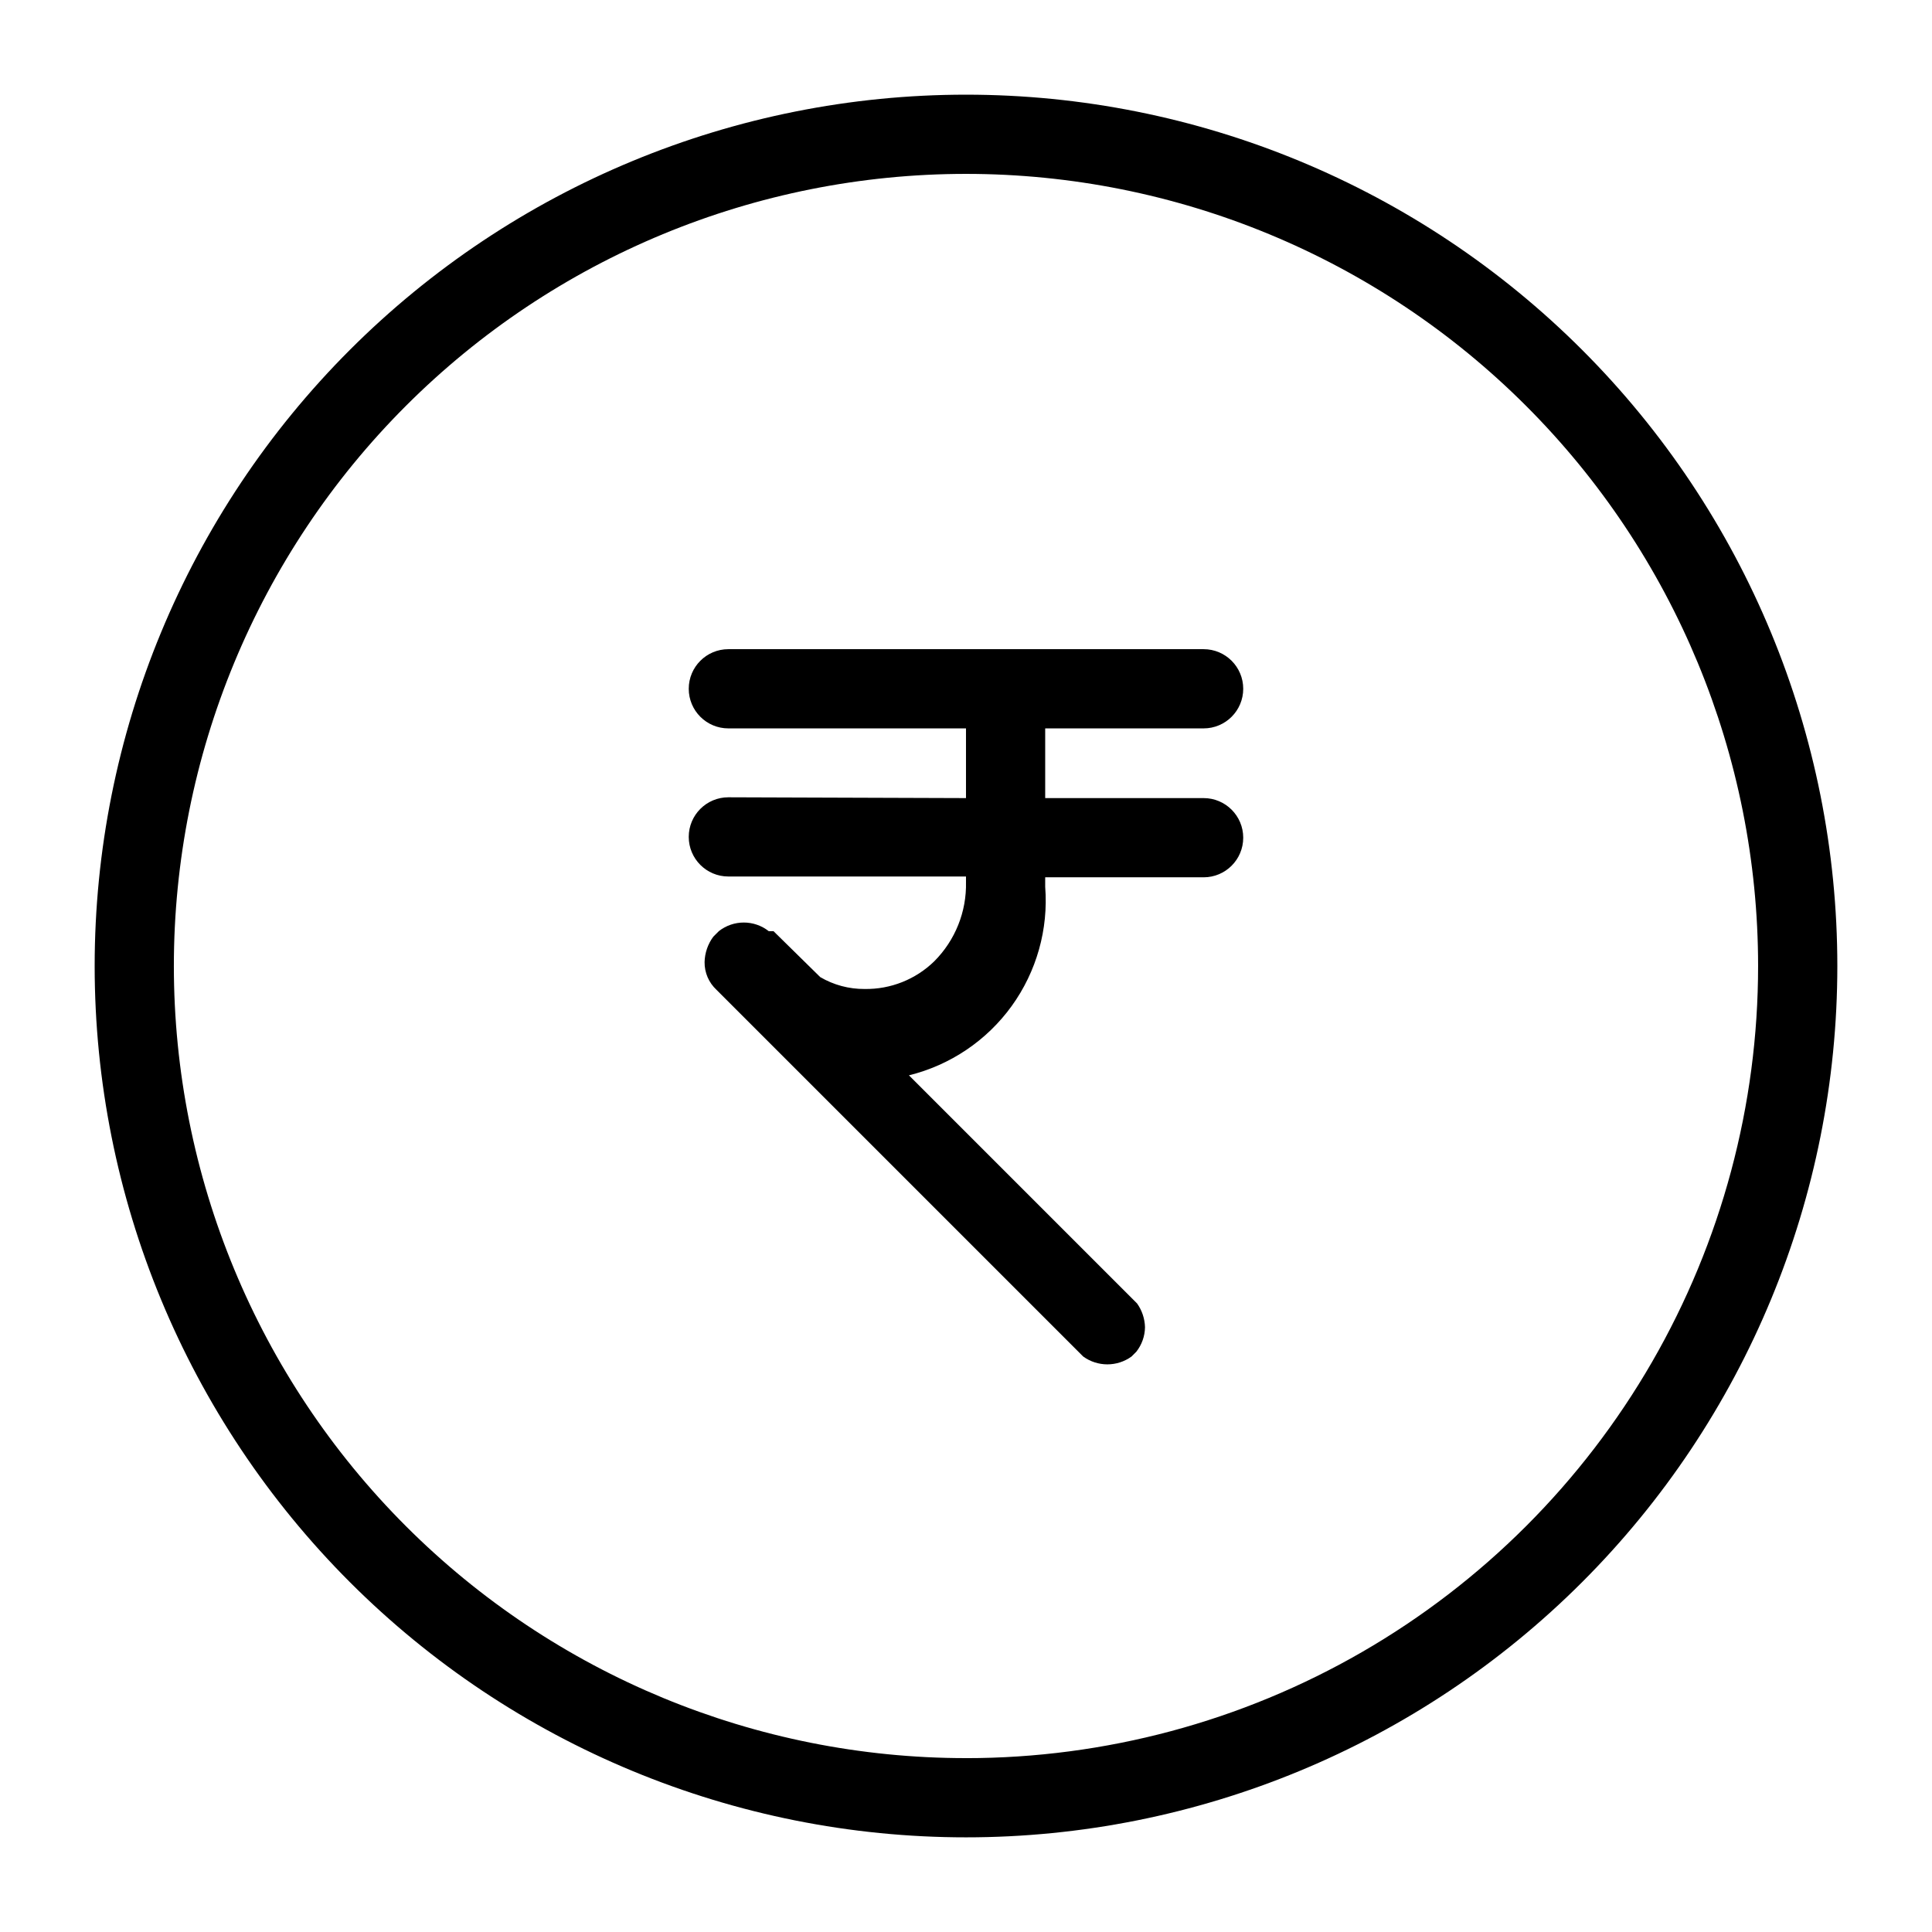
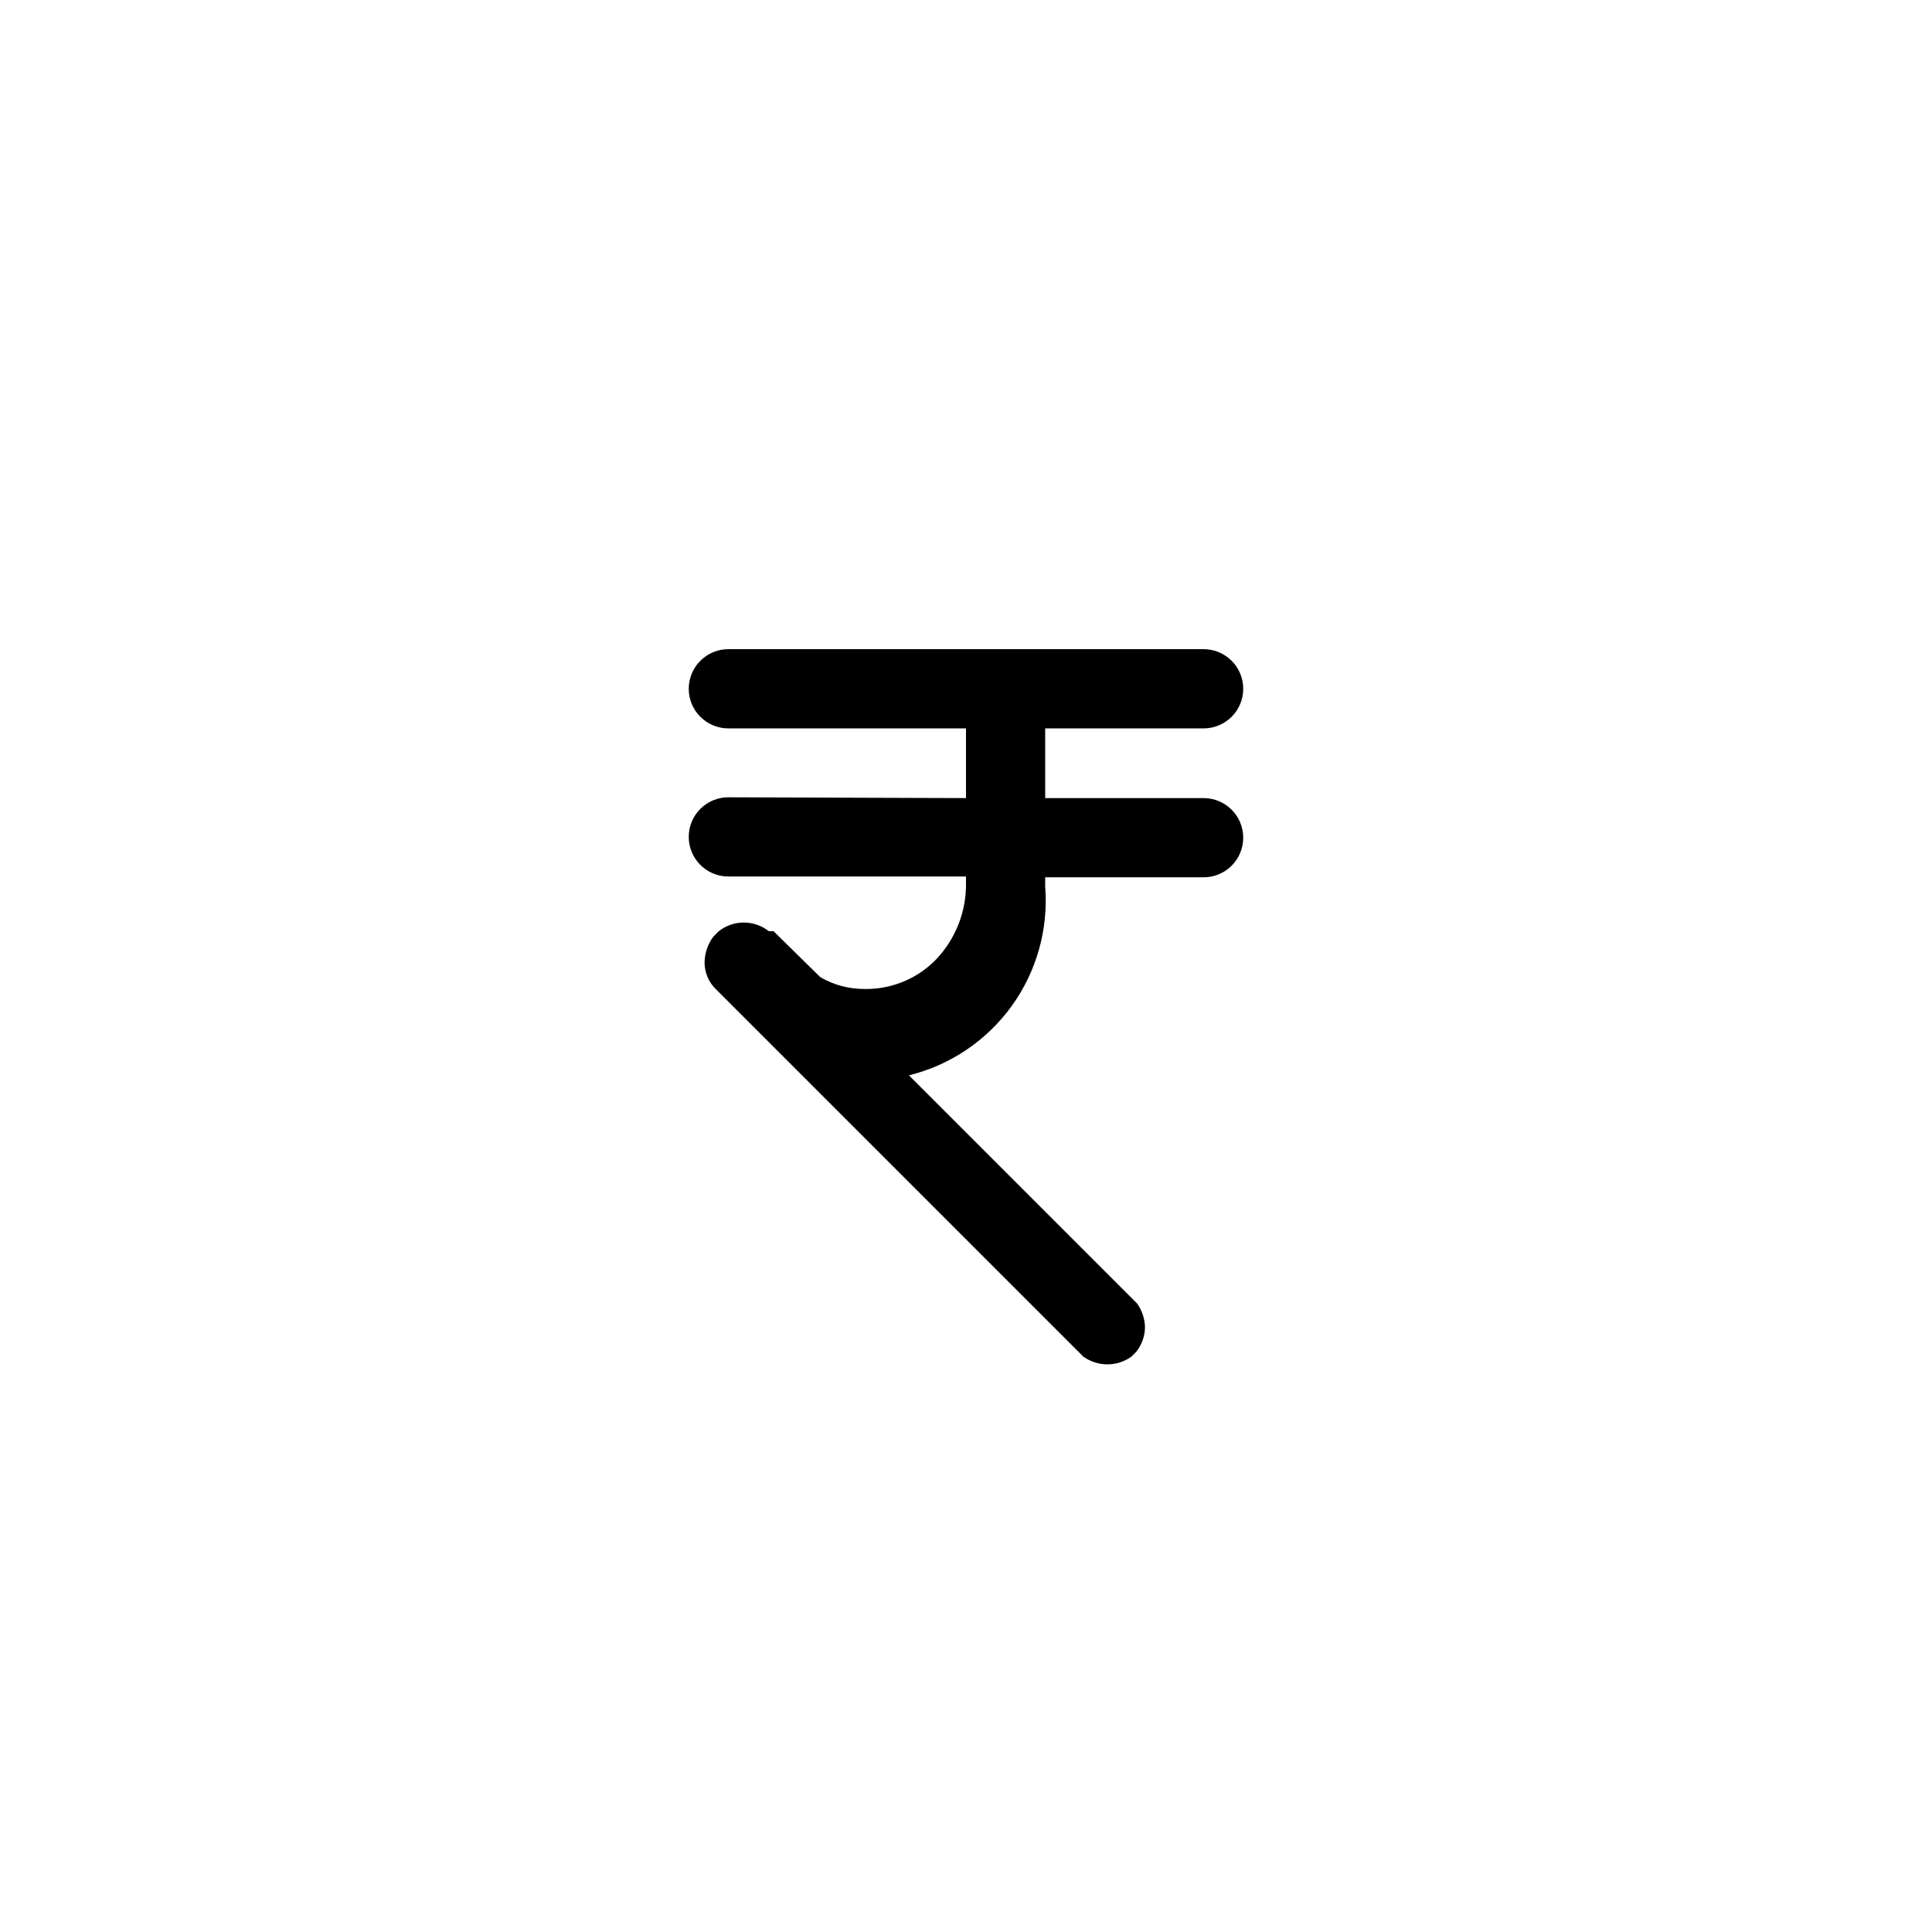
<svg xmlns="http://www.w3.org/2000/svg" fill="#000000" width="800px" height="800px" version="1.1" viewBox="144 144 512 512">
  <g>
    <path d="m337.02 355.29c-5.797 0-10.496 4.699-10.496 10.496s4.699 10.496 10.496 10.496h62.977v1.469c0.184 7.852-2.852 15.434-8.398 20.992-4.93 4.816-11.582 7.461-18.473 7.348-4.133 0.031-8.195-1.059-11.754-3.148l-12.387-12.176h-1.262c-3.879-3.047-9.344-3.047-13.223 0l-1.469 1.469c-1.445 1.949-2.25 4.293-2.309 6.719-0.035 2.785 1.109 5.453 3.148 7.348l97.191 97.191c3.82 2.769 8.984 2.769 12.805 0l1.258-1.258h0.004c1.465-1.855 2.277-4.144 2.309-6.508-0.055-2.262-0.789-4.457-2.102-6.297l-60.457-60.457c10.961-2.703 20.609-9.207 27.223-18.355 6.609-9.152 9.762-20.352 8.887-31.605v-2.519h41.984c5.797 0 10.496-4.699 10.496-10.496 0-5.797-4.699-10.496-10.496-10.496h-41.984v-18.473h41.984c5.797 0 10.496-4.699 10.496-10.496s-4.699-10.496-10.496-10.496h-125.95c-5.797 0-10.496 4.699-10.496 10.496s4.699 10.496 10.496 10.496h62.977v18.473z" />
-     <path d="m400 169.09c-61.242 0-119.98 24.328-163.28 67.633s-67.633 102.04-67.633 163.28 24.328 119.97 67.633 163.28c43.305 43.305 102.04 67.633 163.28 67.633s119.97-24.328 163.28-67.633c43.305-43.305 67.633-102.04 67.633-163.28s-24.328-119.98-67.633-163.28c-43.305-43.305-102.04-67.633-163.28-67.633zm0 440.83c-55.676 0-109.07-22.117-148.44-61.484-39.367-39.367-61.484-92.762-61.484-148.43 0-55.676 22.117-109.07 61.484-148.44s92.762-61.484 148.44-61.484c55.672 0 109.07 22.117 148.43 61.484 39.367 39.367 61.484 92.762 61.484 148.44 0 36.848-9.699 73.047-28.121 104.96-18.426 31.914-44.926 58.414-76.84 76.84-31.91 18.422-68.109 28.121-104.96 28.121z" />
  </g>
</svg>